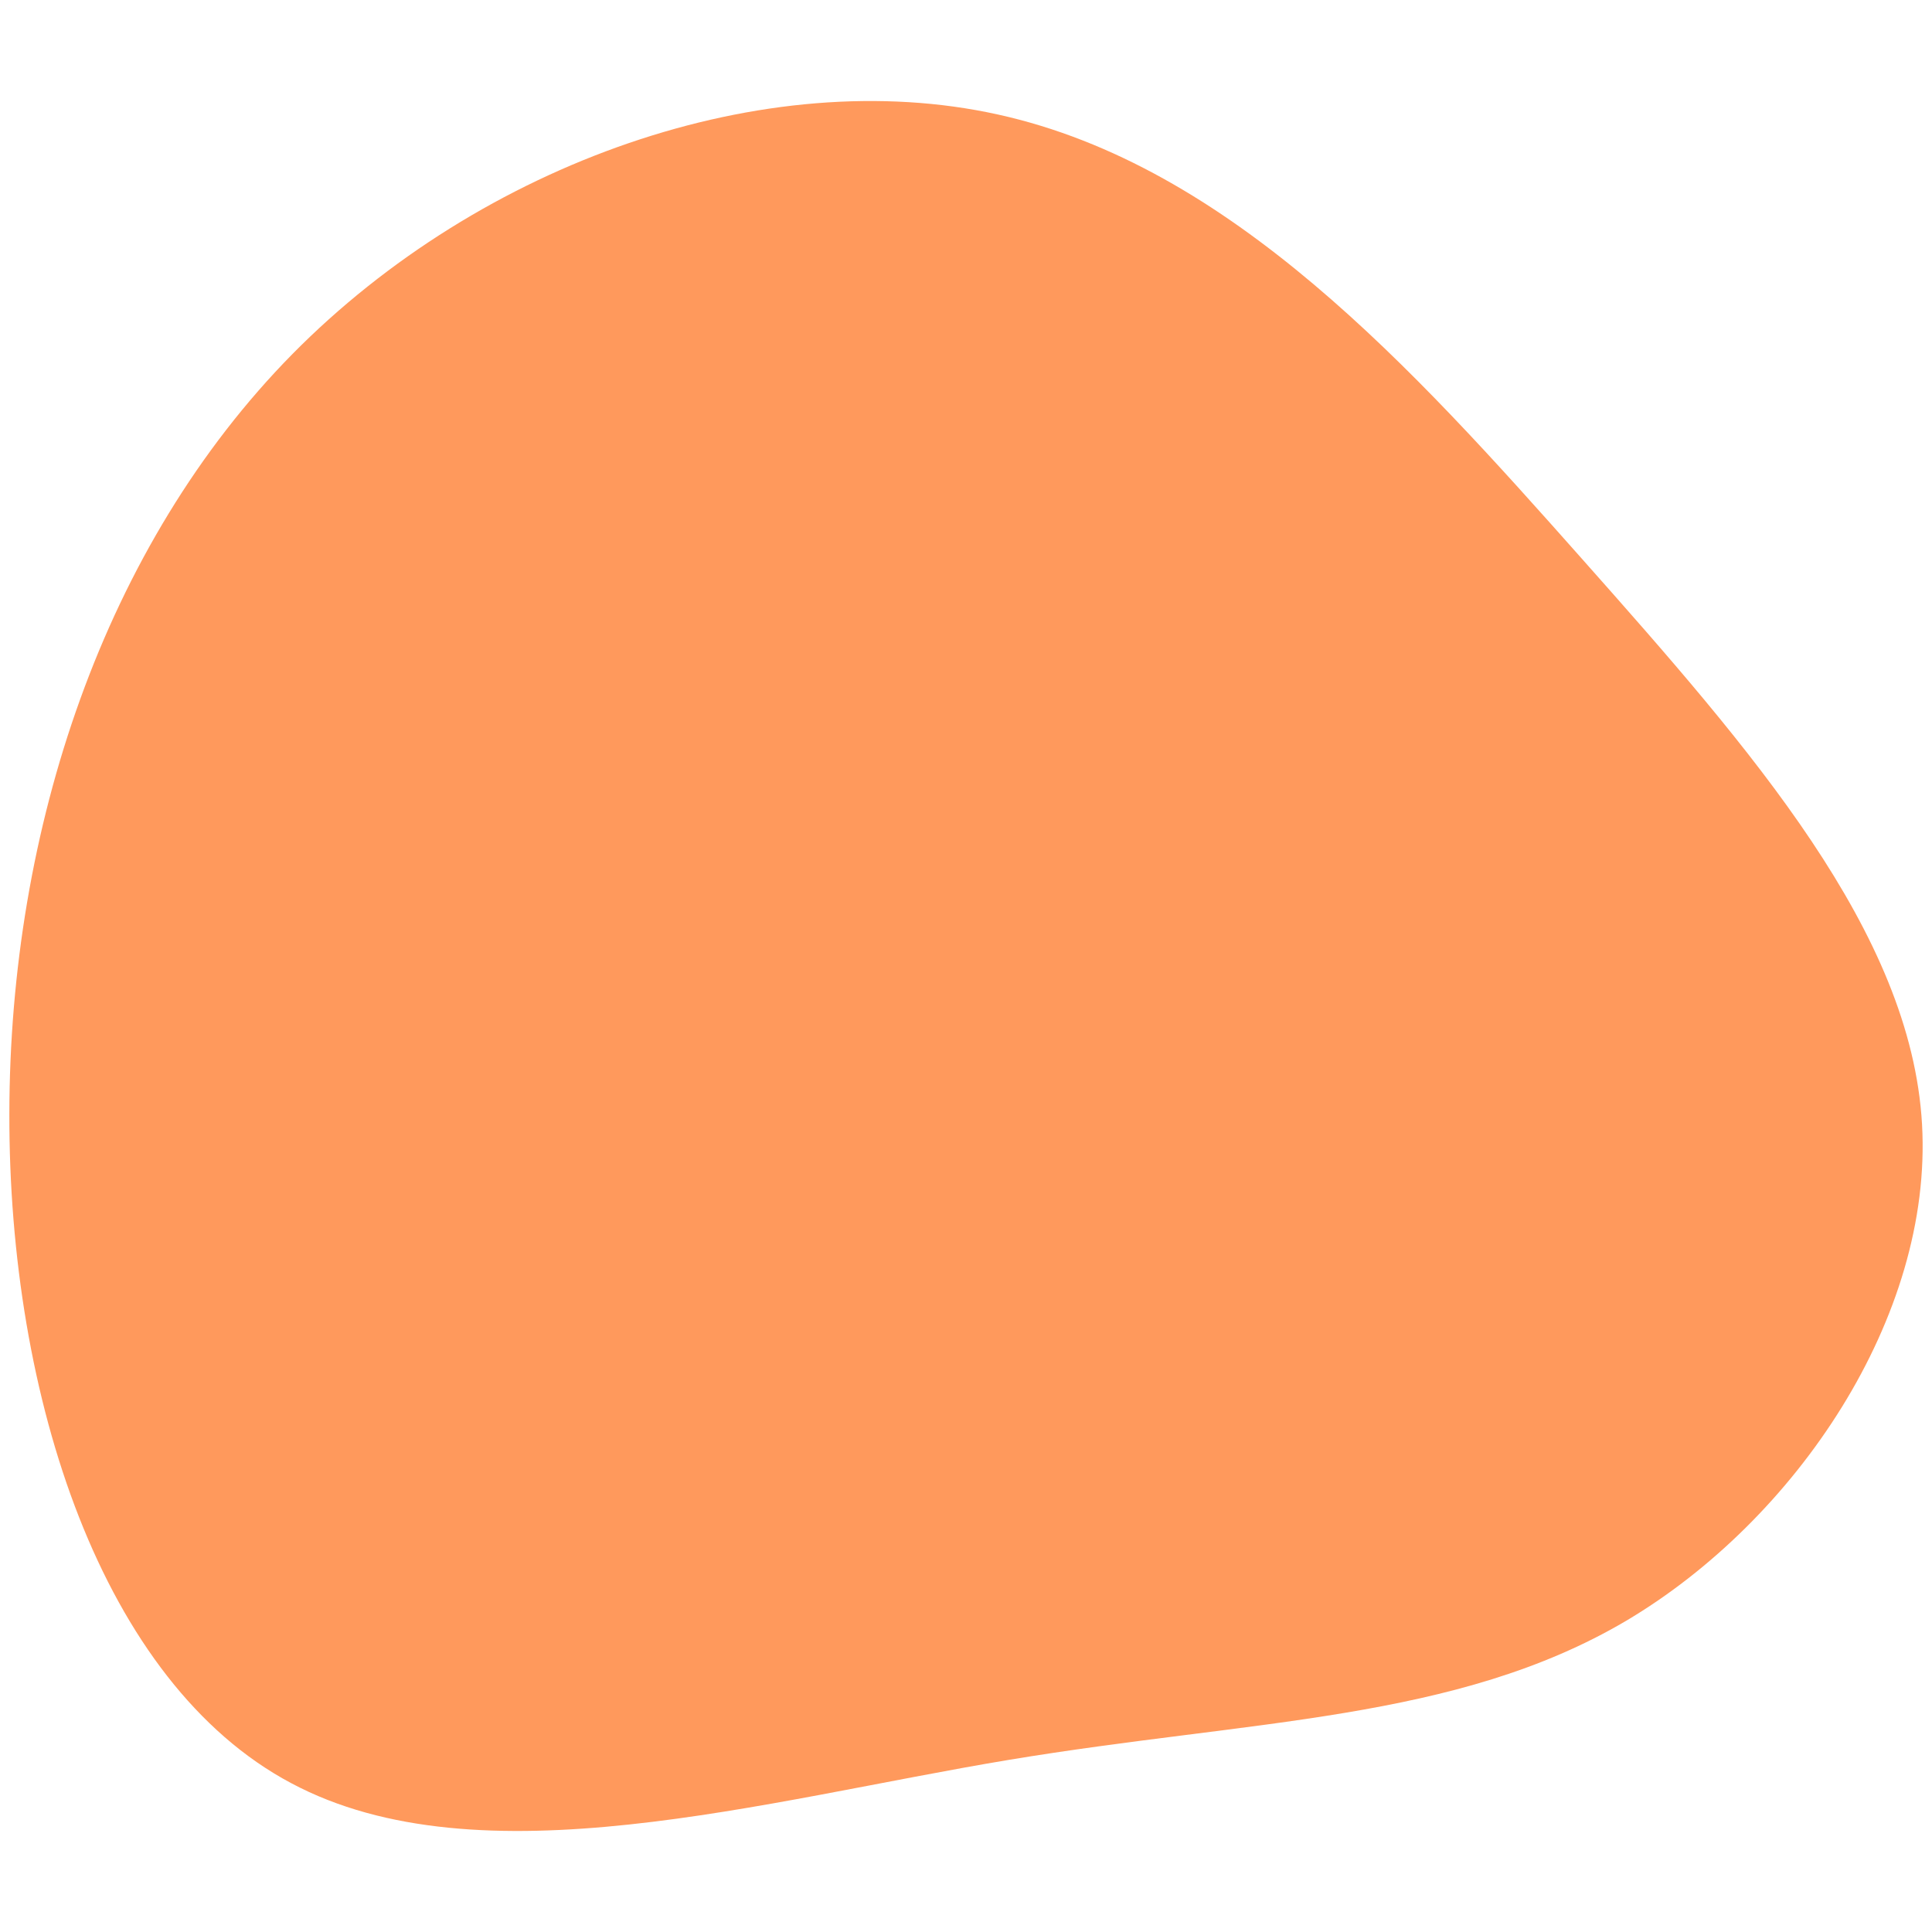
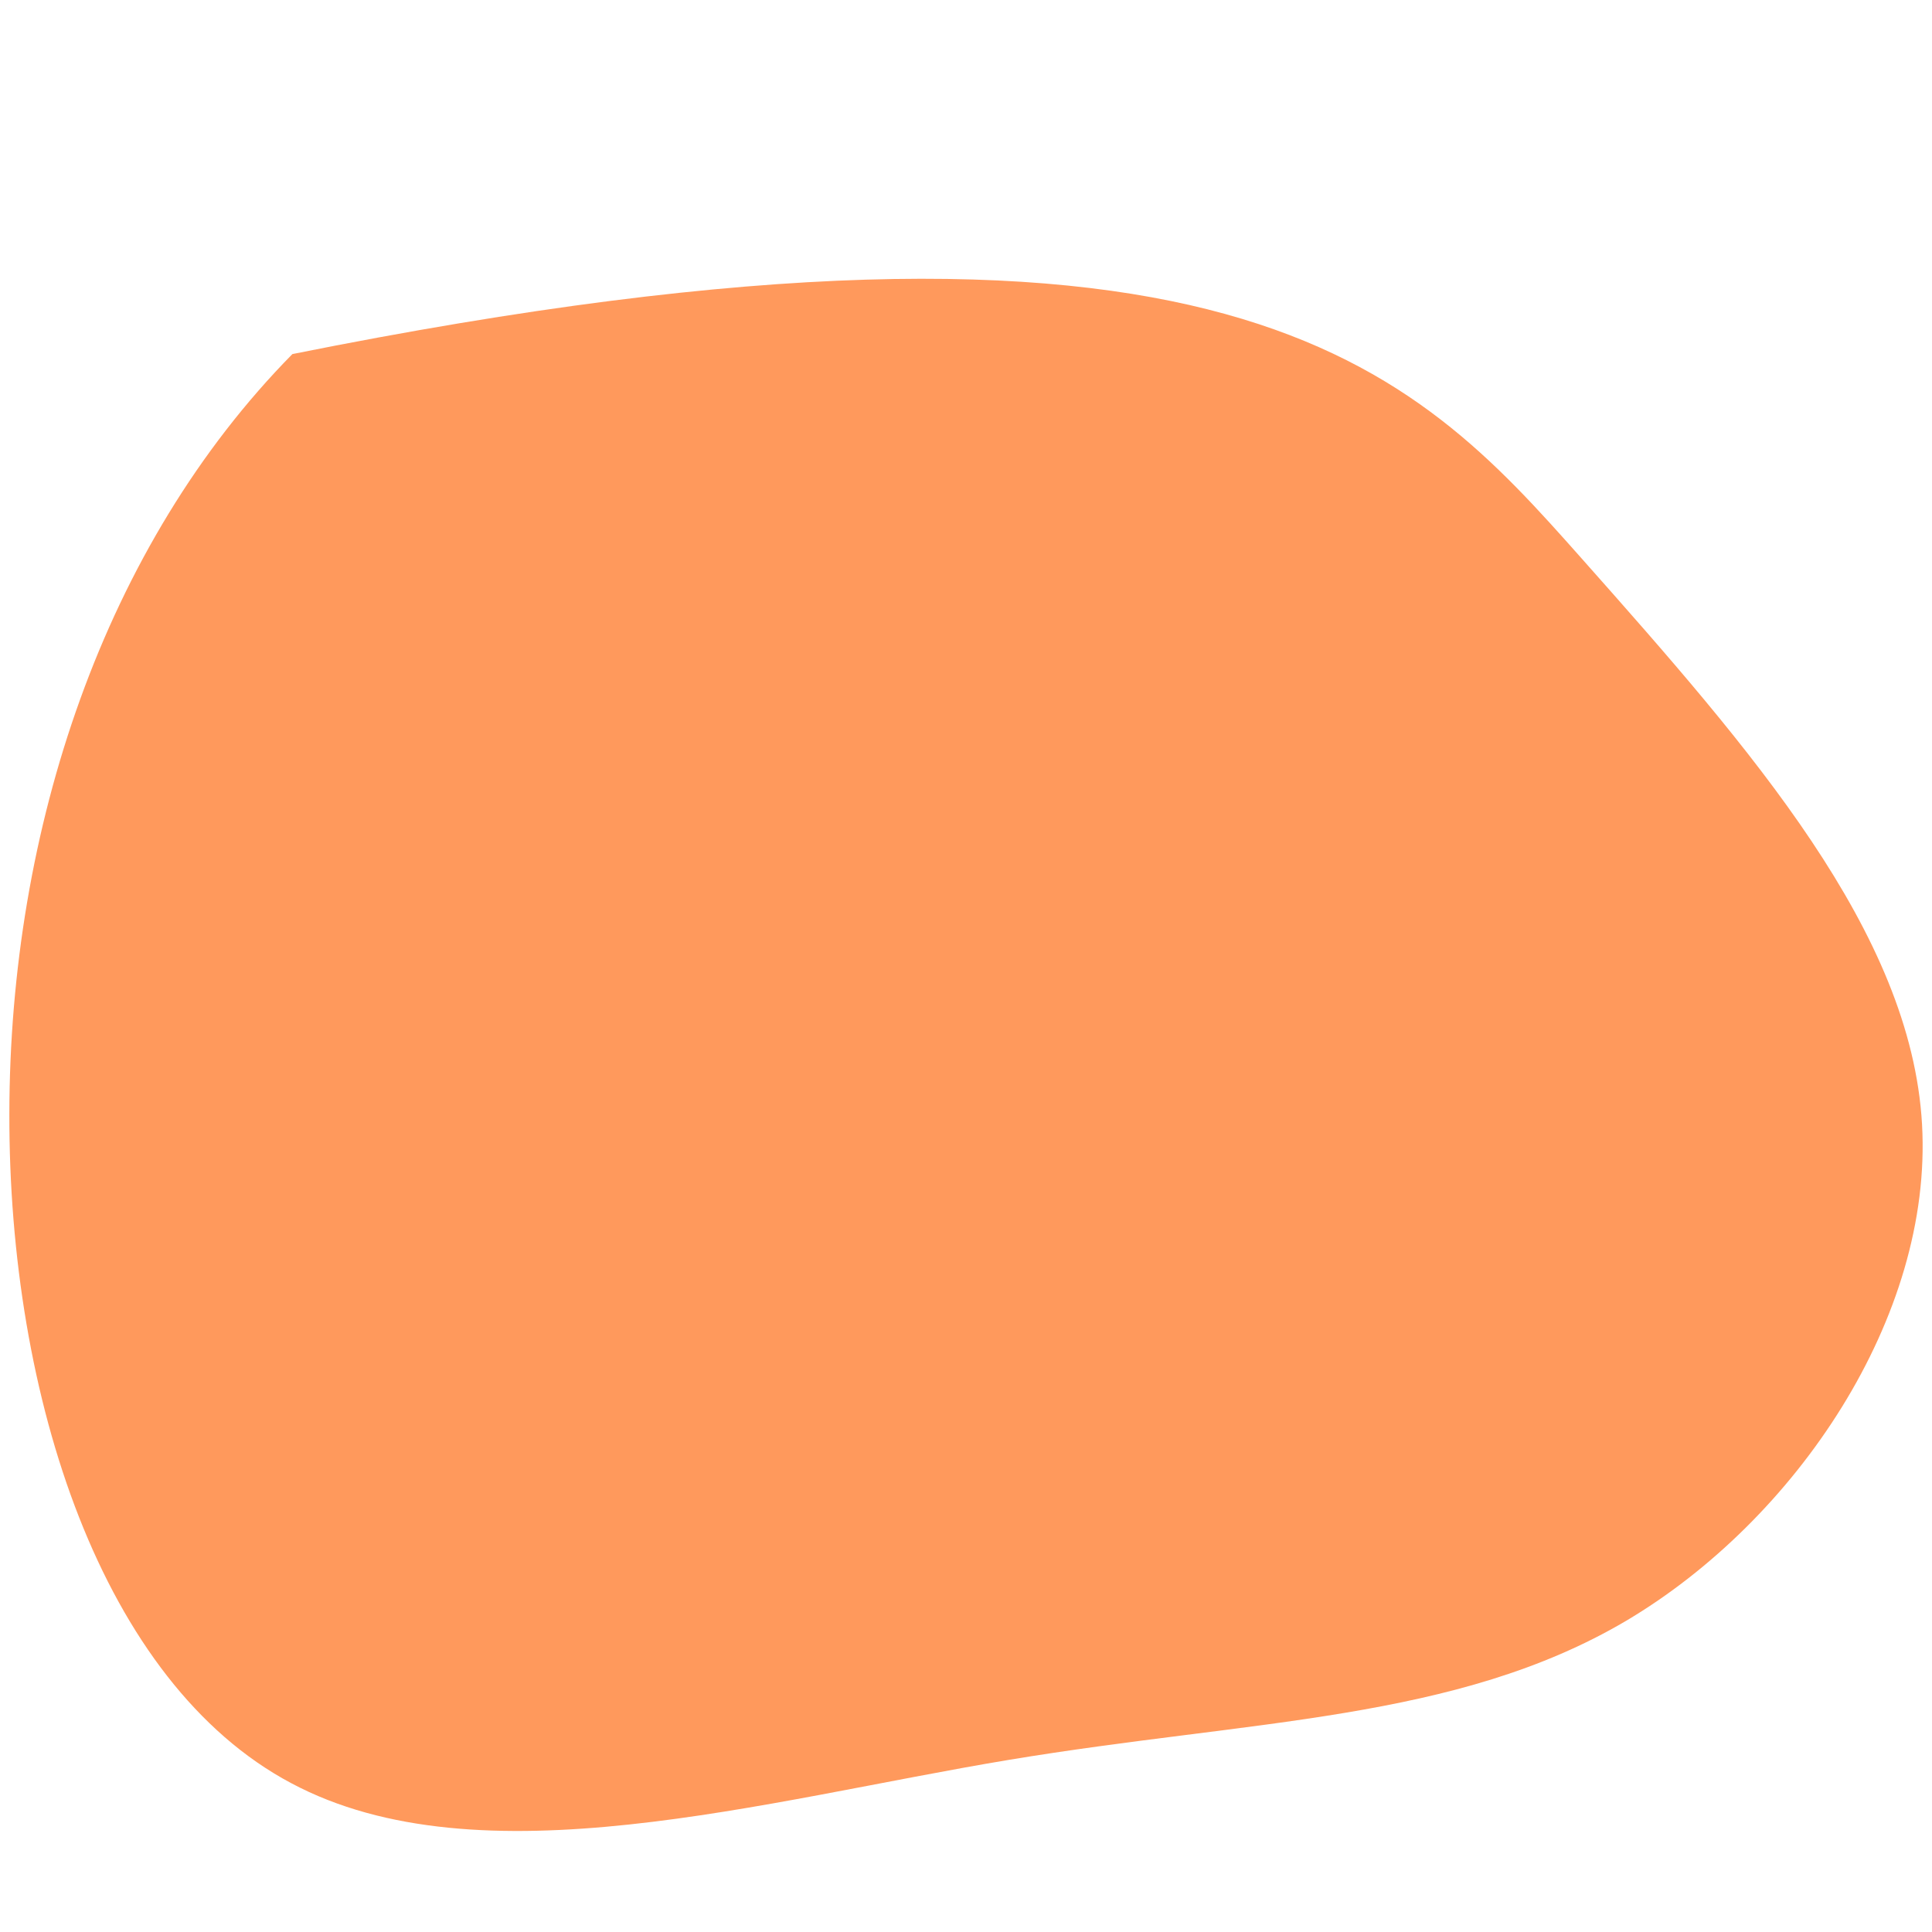
<svg xmlns="http://www.w3.org/2000/svg" id="visual" viewBox="0 0 600 600" width="600" height="600" version="1.1">
  <g transform="translate(325.805 345.761)">
-     <path d="M165.5 -172.2C218.3 -112.7 267.7 -56.3 271.1 3.4C274.5 63.2 232 126.3 179.2 157.6C126.3 188.8 63.2 188.2 -12.6 200.8C-88.4 213.4 -176.8 239.3 -235.4 208C-294.1 176.8 -323.1 88.4 -322.9 0.1C-322.8 -88.2 -293.6 -176.3 -235 -235.8C-176.3 -295.3 -88.2 -326.2 -15.9 -310.2C56.3 -294.3 112.7 -231.7 165.5 -172.2" fill="#ff995c" />
+     <path d="M165.5 -172.2C218.3 -112.7 267.7 -56.3 271.1 3.4C274.5 63.2 232 126.3 179.2 157.6C126.3 188.8 63.2 188.2 -12.6 200.8C-88.4 213.4 -176.8 239.3 -235.4 208C-294.1 176.8 -323.1 88.4 -322.9 0.1C-322.8 -88.2 -293.6 -176.3 -235 -235.8C56.3 -294.3 112.7 -231.7 165.5 -172.2" fill="#ff995c" />
  </g>
</svg>